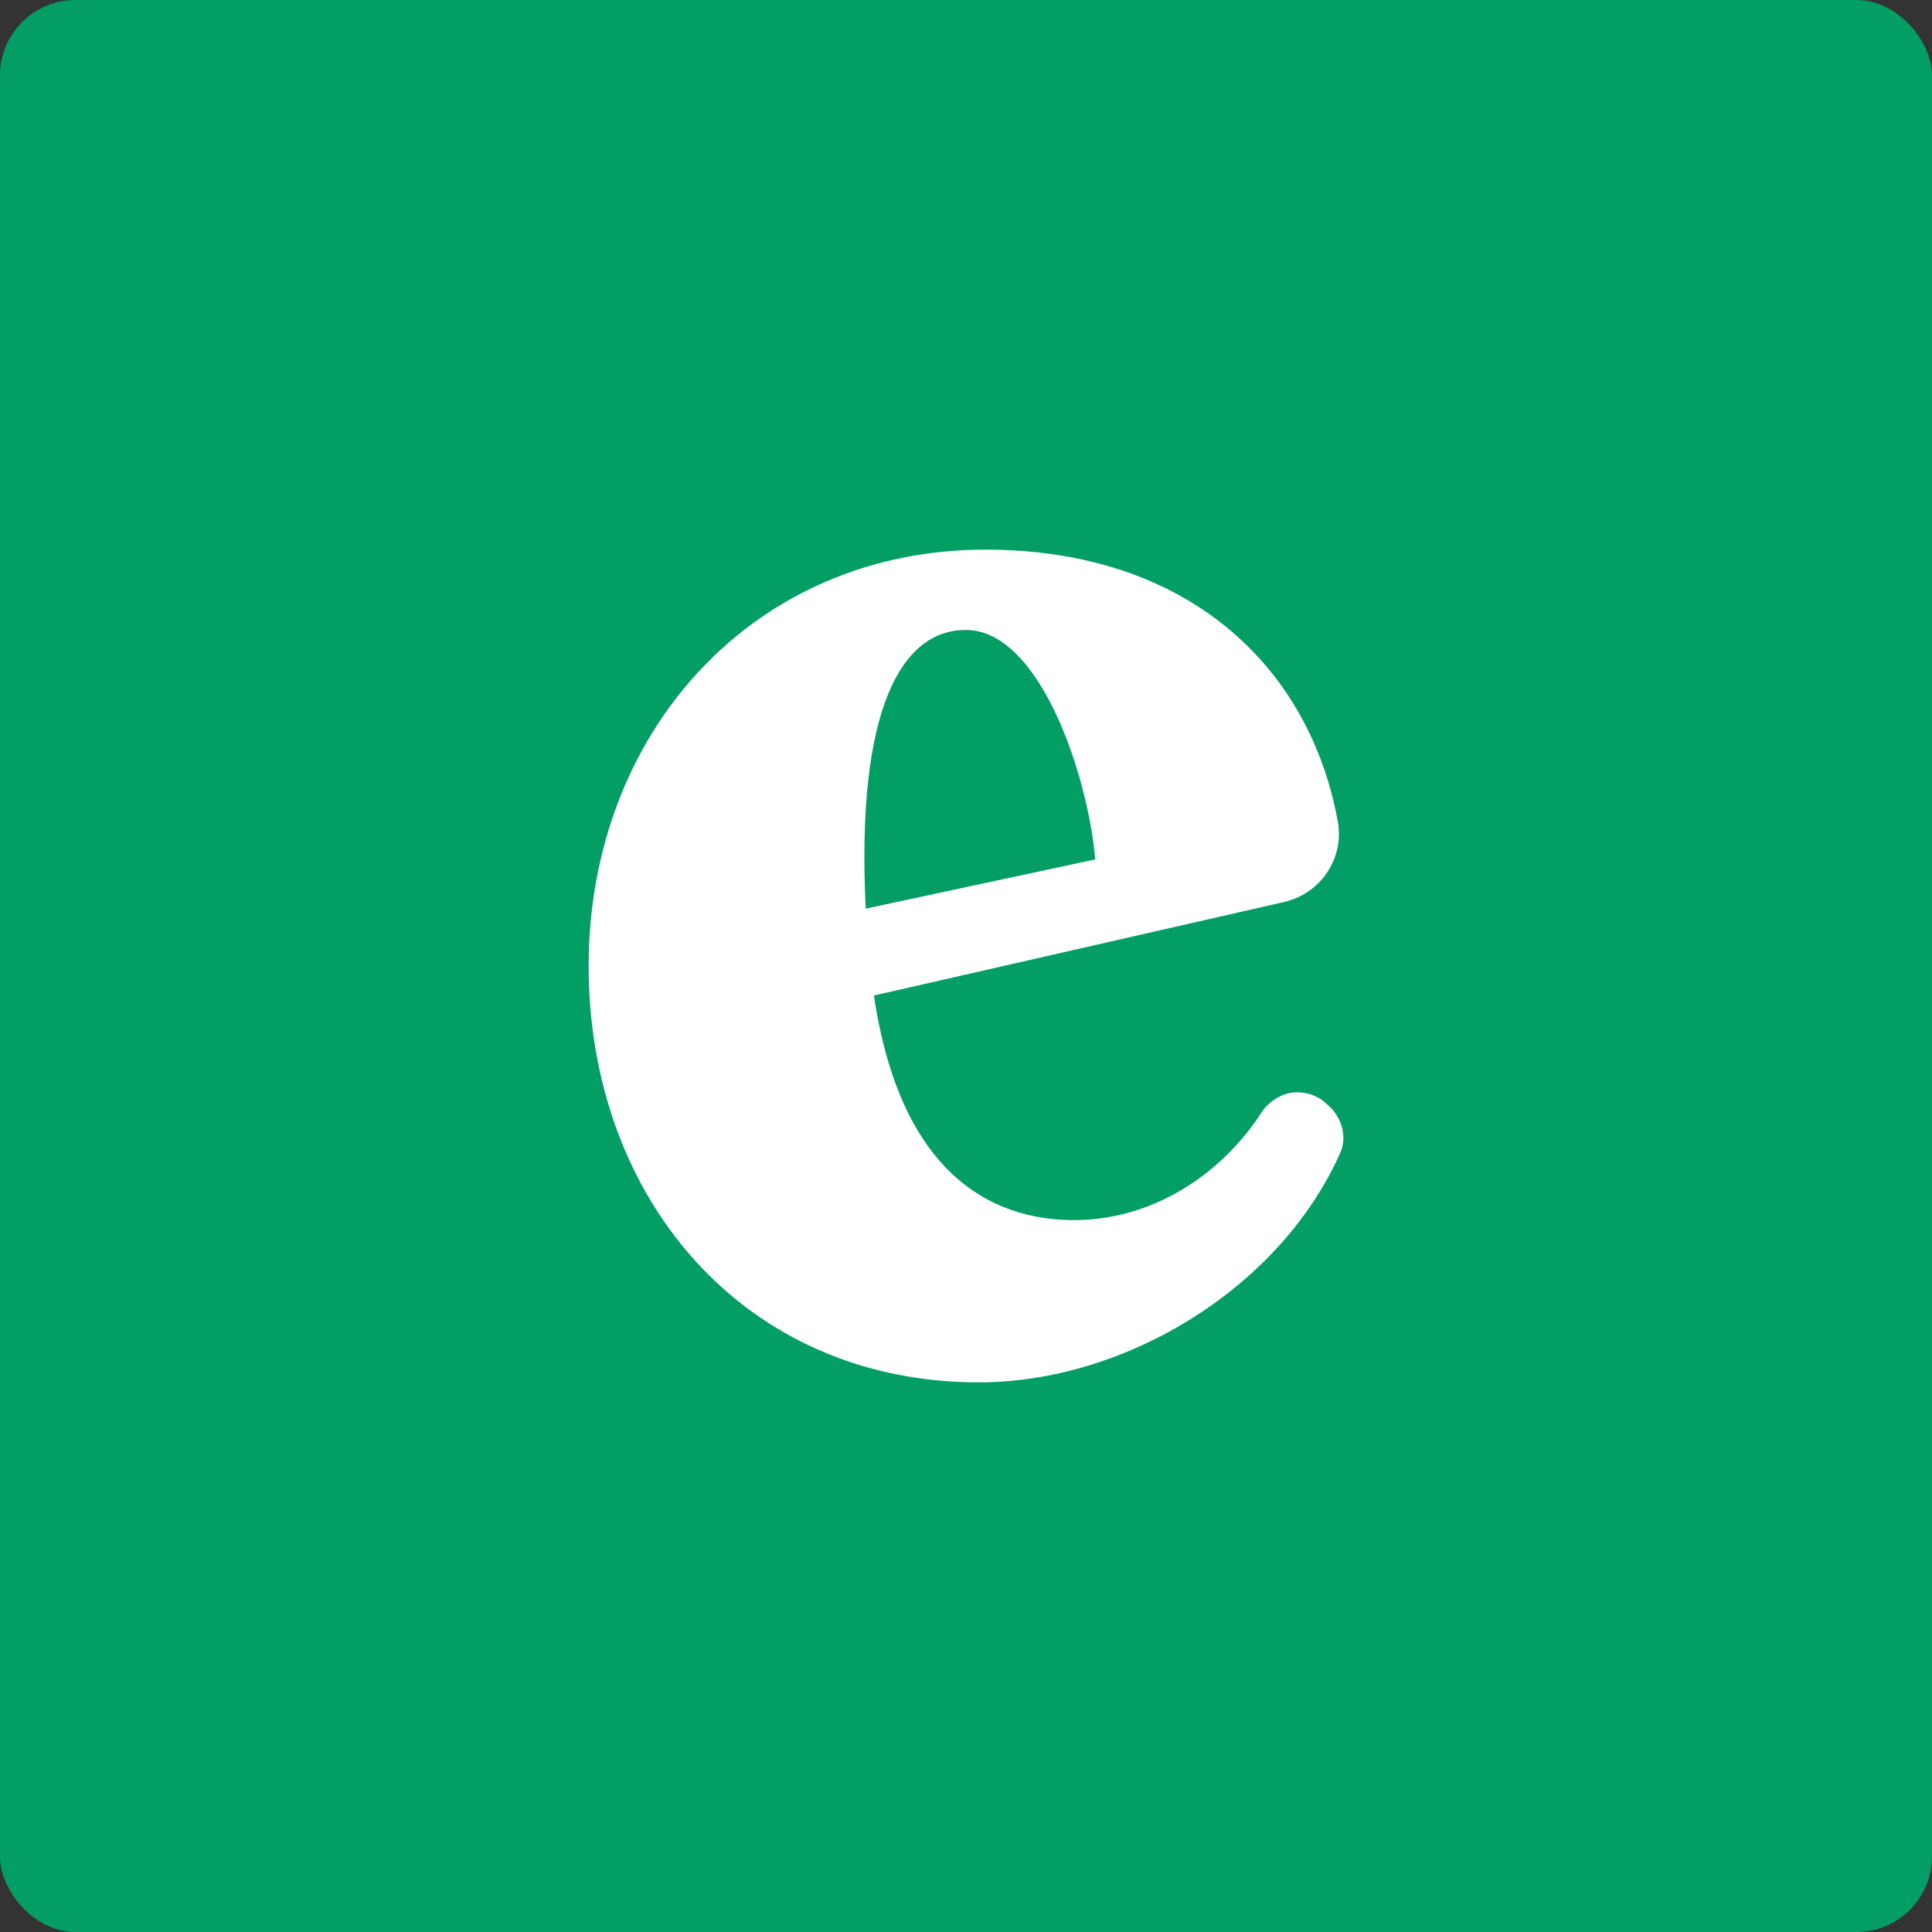
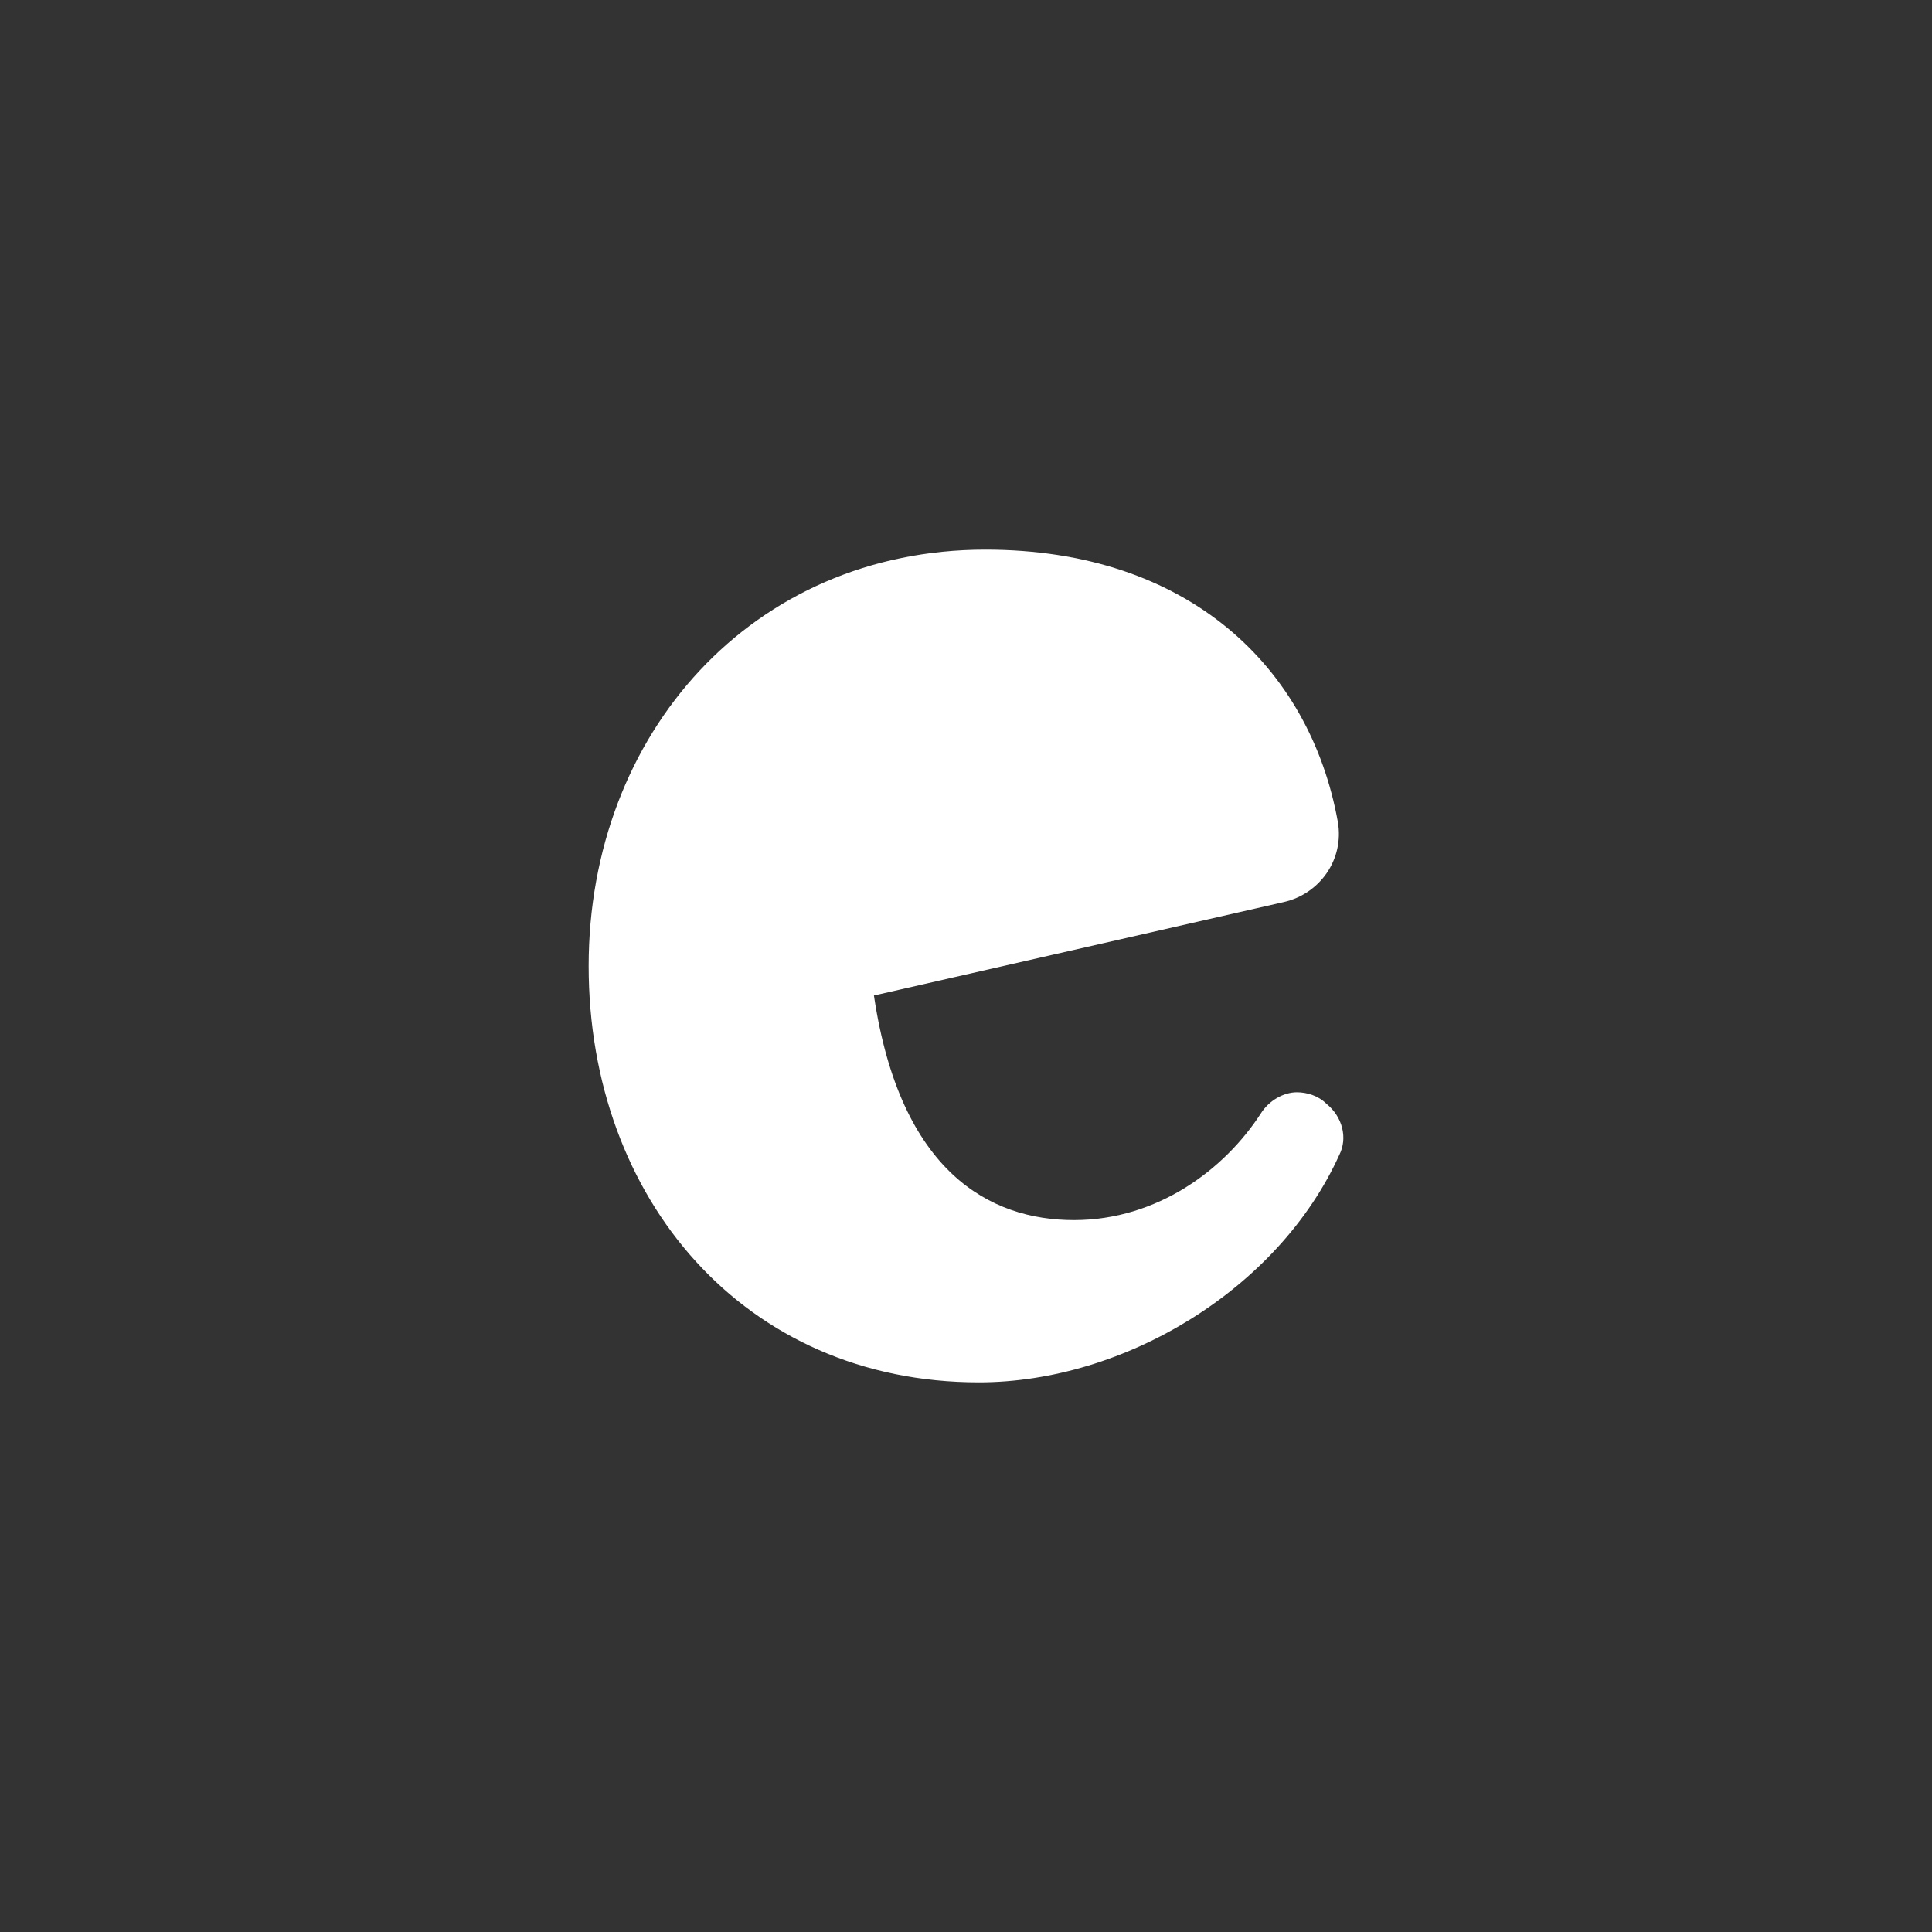
<svg xmlns="http://www.w3.org/2000/svg" data-name="Layer 1" viewBox="0 0 256 256">
  <rect x="0" y="0" width="256" height="256" fill="#333333" stroke="none" />
-   <rect width="256" height="256" rx="10" ry="10" style="fill:#029e66;stroke-width:0" />
-   <path d="M129.7 183.17C98.64 183.17 78 158.84 78 128s21.72-55.17 52.57-55.17c26.93 0 43.01 15.64 46.7 36.06.87 5-2.39 9.56-7.17 10.64l-54.3 12.38c3.48 23.46 15.42 29.76 26.5 29.76s19.98-6.73 24.76-14.12c1.09-1.74 3.04-2.82 4.78-2.82 1.3 0 2.82.43 3.91 1.52 2.17 1.74 2.82 4.56 1.74 6.73-8.04 17.81-28.46 30.19-47.79 30.19Zm-14.99-62.77 30.41-6.52c-.87-10.64-7.17-30.41-17.16-30.41-8.47 0-14.55 10.43-13.25 36.93Z" style="stroke-width:0;fill:#fff" />
+   <path d="M129.7 183.17C98.64 183.17 78 158.84 78 128s21.72-55.17 52.57-55.17c26.93 0 43.01 15.64 46.7 36.06.87 5-2.39 9.56-7.17 10.64l-54.3 12.38c3.48 23.46 15.42 29.76 26.5 29.76s19.98-6.73 24.76-14.12c1.09-1.74 3.04-2.82 4.78-2.82 1.3 0 2.82.43 3.91 1.52 2.17 1.74 2.82 4.56 1.74 6.73-8.04 17.81-28.46 30.19-47.79 30.19Zm-14.99-62.77 30.41-6.52Z" style="stroke-width:0;fill:#fff" />
</svg>